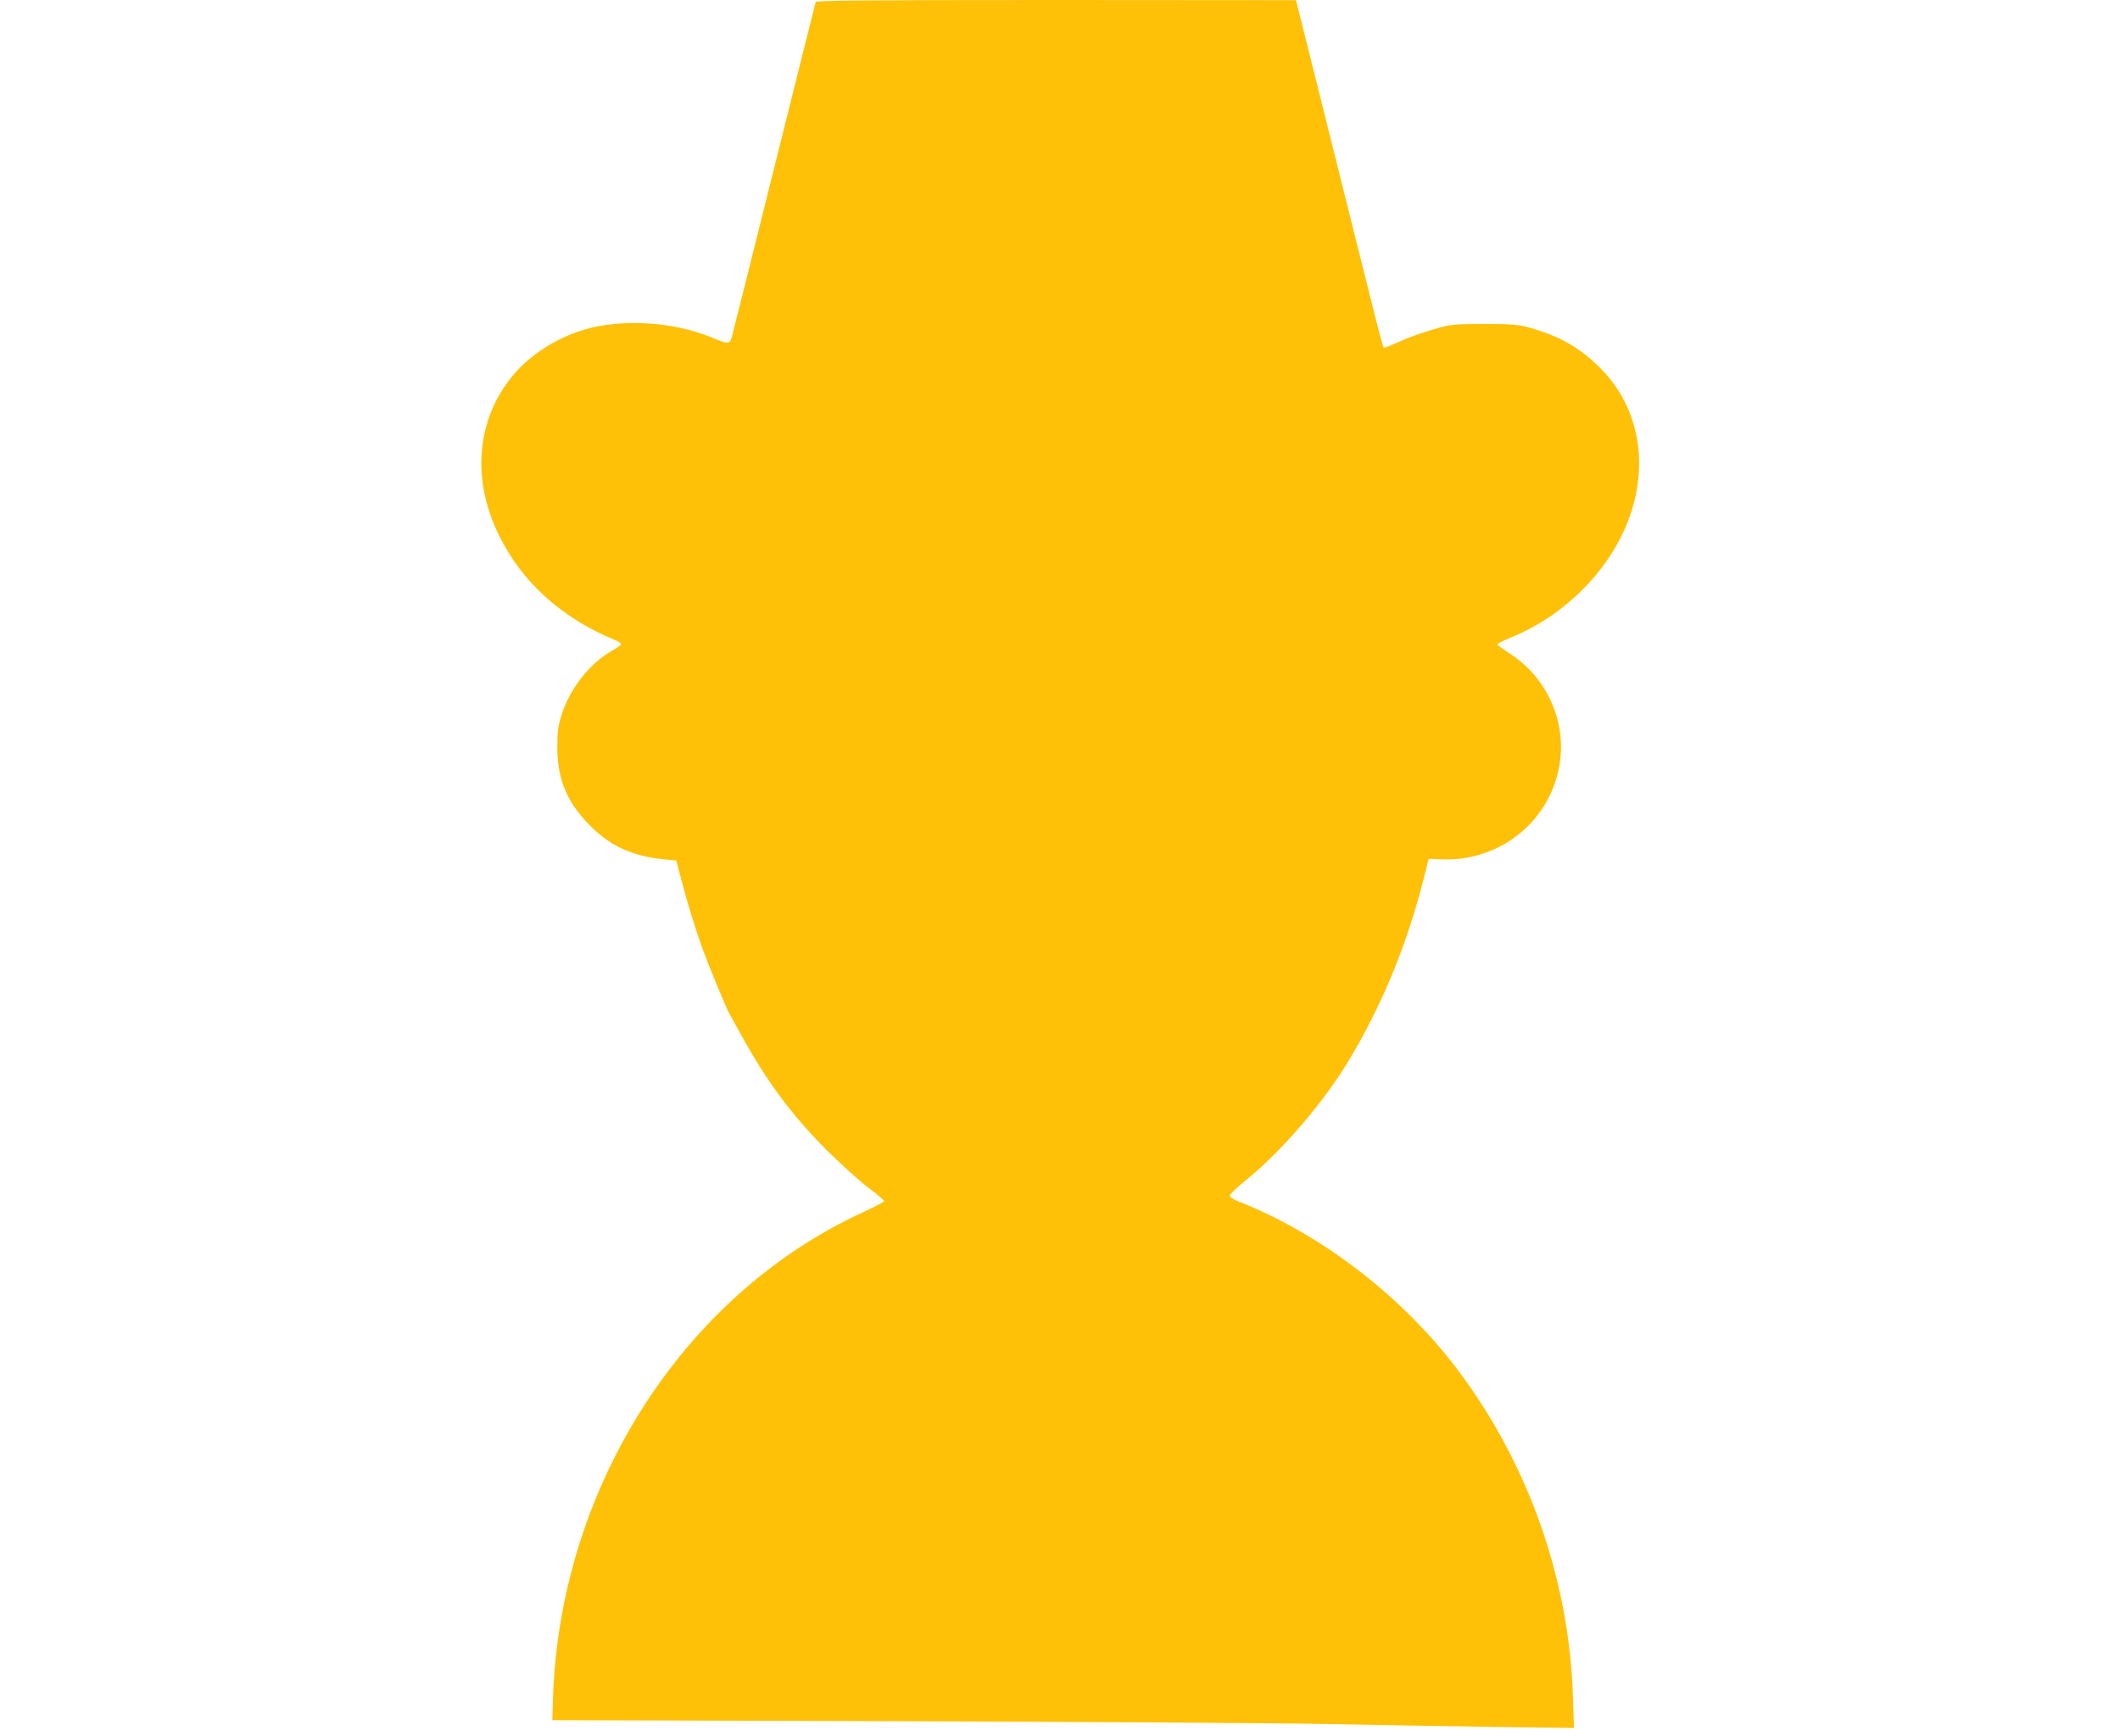
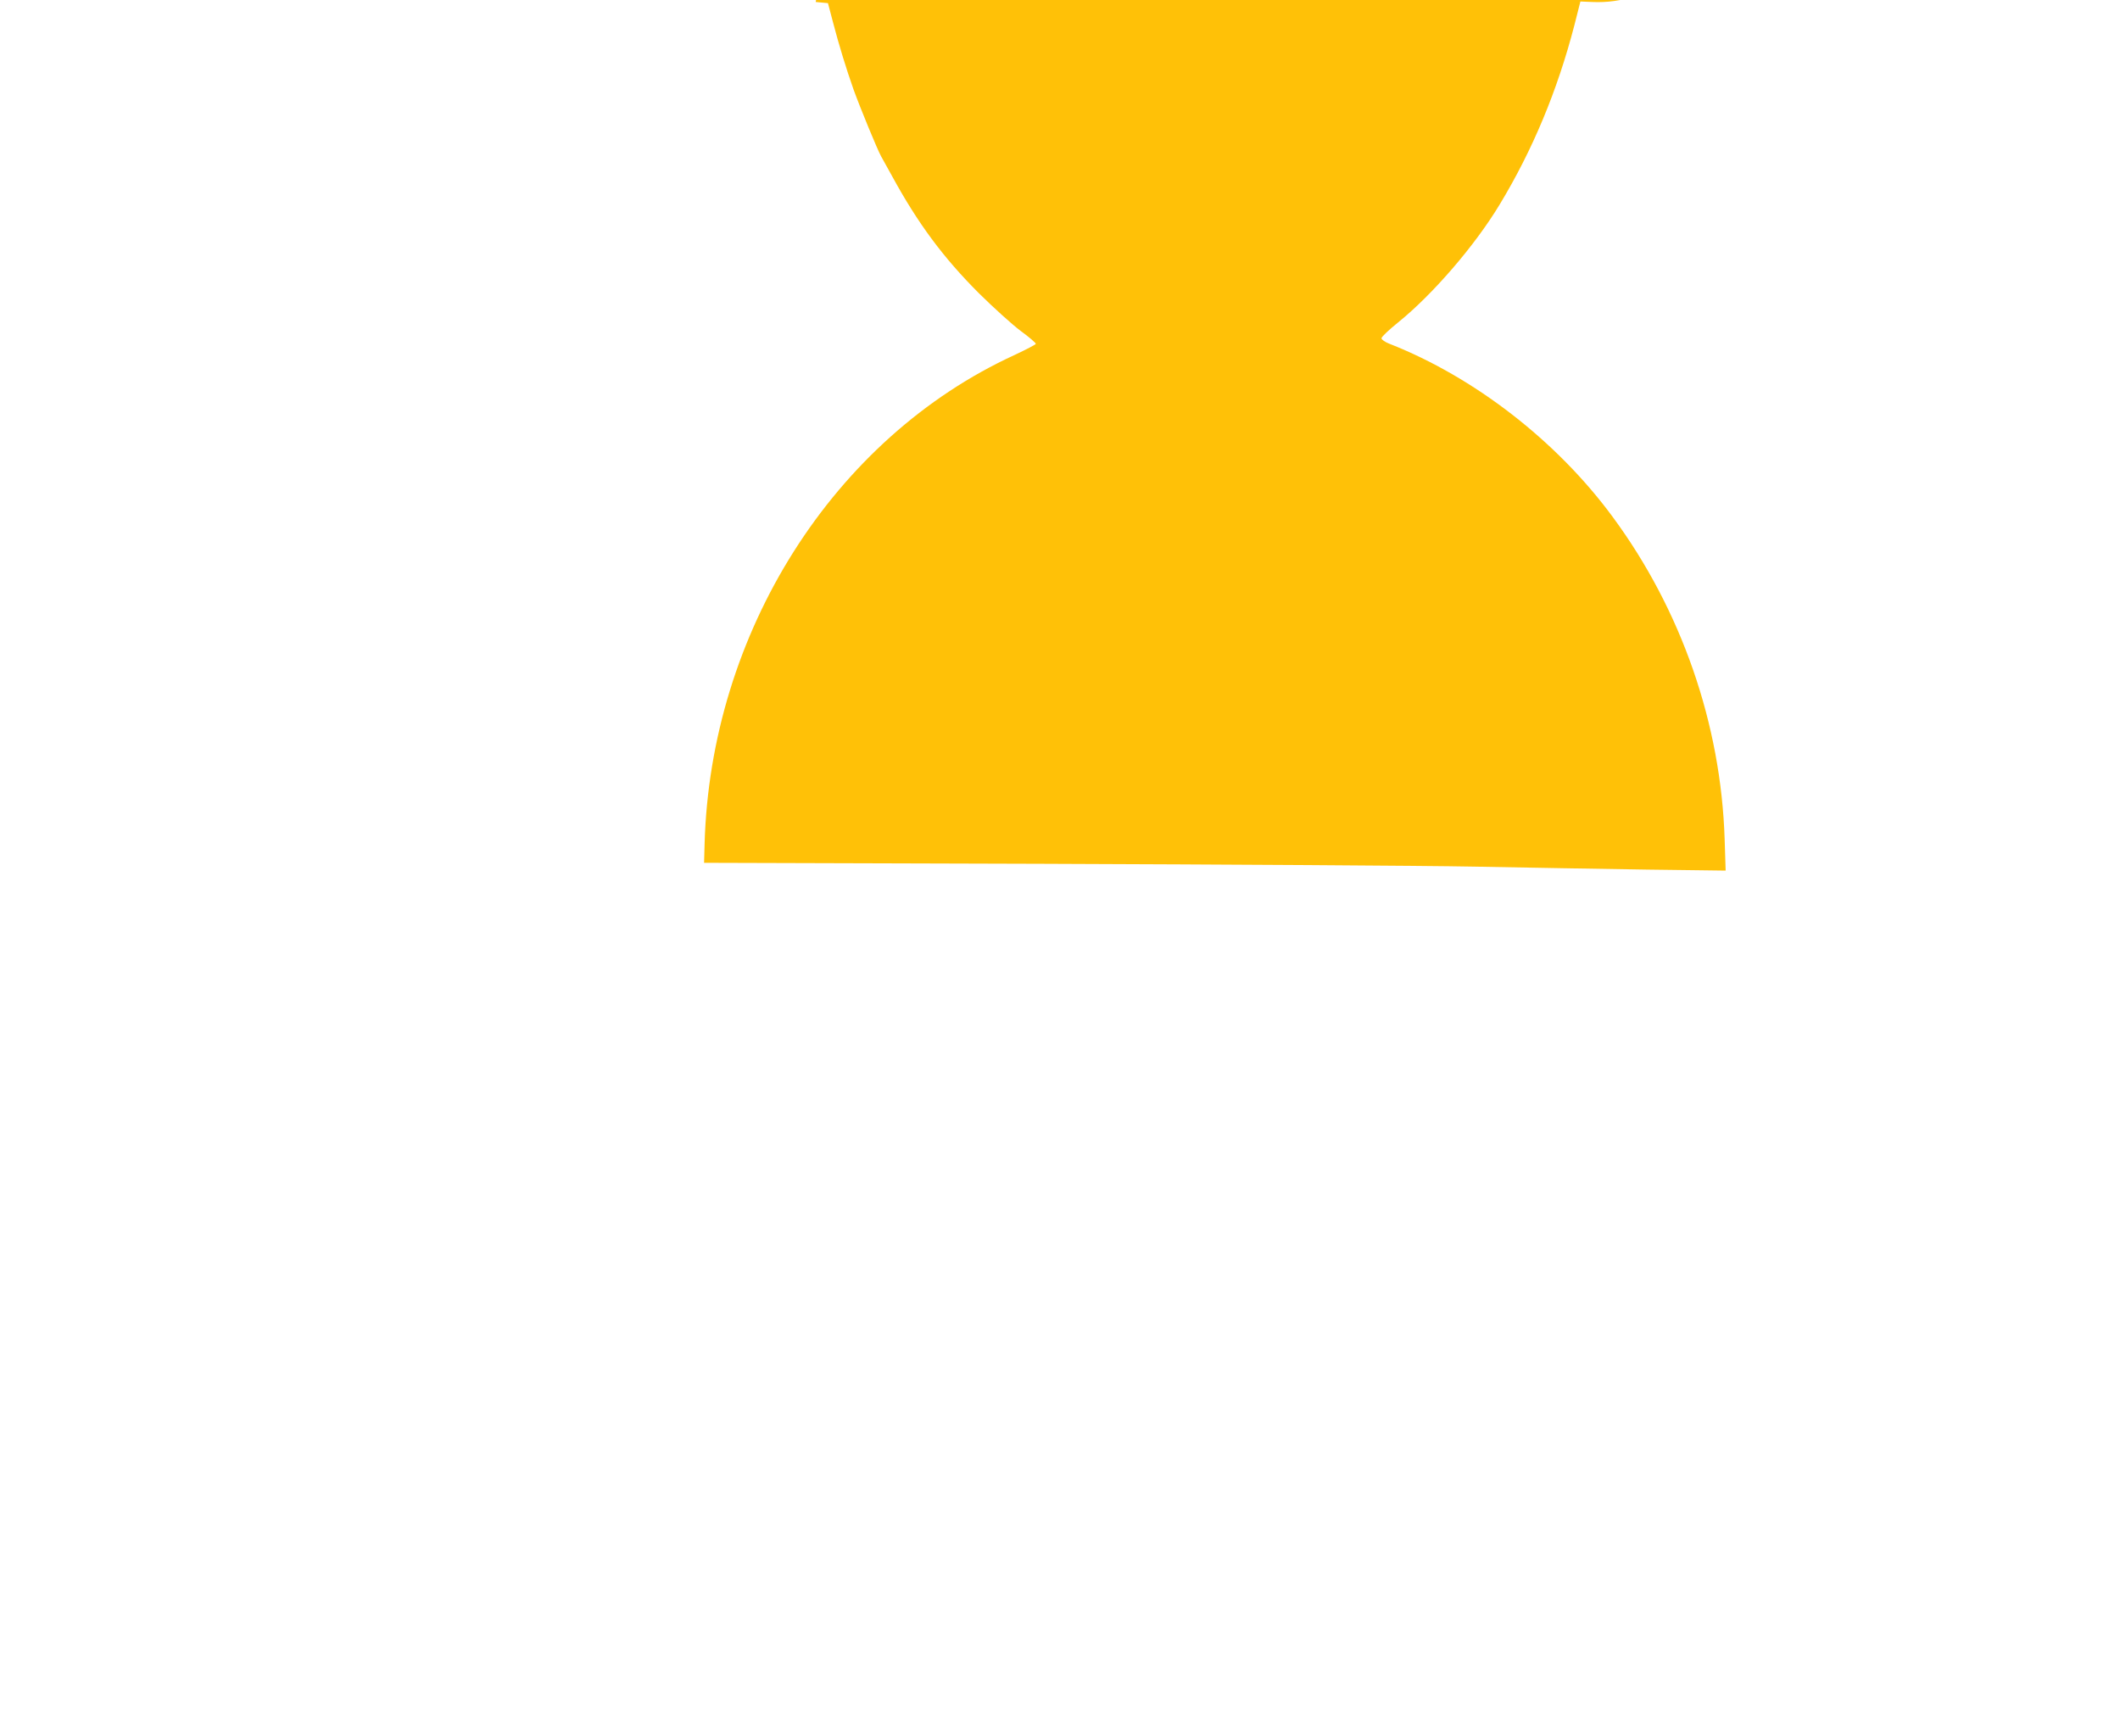
<svg xmlns="http://www.w3.org/2000/svg" version="1.0" width="1280pt" height="1048pt" viewBox="0 0 1280 1048" preserveAspectRatio="xMidYMid meet">
  <g transform="translate(0,1048) scale(0.1,-0.1)" fill="#ffc107" stroke="none">
-     <path d="M4925 10468 c-2 -7 -115 -456 -250 -998 -135 -542 -250 -1002 -256 -1022 -12 -47 -22 -47 -118 -7 -233 98 -551 117 -780 47 -163 -50 -320 -150 -421 -271 -221 -262 -255 -622 -91 -961 138 -287 380 -507 704 -640 20 -8 37 -19 37 -25 0 -5 -24 -23 -54 -39 -133 -75 -251 -224 -302 -378 -25 -77 -29 -104 -29 -204 0 -196 58 -334 199 -476 122 -123 256 -183 445 -202 l74 -7 29 -110 c36 -139 80 -282 125 -410 40 -111 145 -366 167 -405 8 -14 37 -67 66 -119 156 -286 309 -492 524 -707 89 -88 203 -191 254 -229 51 -37 91 -72 90 -77 -2 -5 -60 -35 -128 -67 -1094 -502 -1838 -1677 -1872 -2956 l-3 -110 2040 -6 c1122 -4 2297 -11 2610 -17 314 -6 783 -14 1044 -18 l474 -6 -6 188 c-22 697 -261 1386 -678 1950 -337 457 -835 842 -1347 1043 -26 10 -47 25 -47 33 0 8 45 51 101 96 207 167 463 463 613 712 199 329 348 687 450 1079 l37 146 71 -3 c367 -17 678 241 723 599 31 250 -87 502 -301 641 -43 28 -79 54 -79 58 0 4 40 24 89 44 170 71 315 171 447 308 391 408 429 968 89 1313 -123 124 -247 196 -431 247 -68 19 -105 22 -269 22 -165 0 -201 -2 -270 -21 -109 -30 -187 -58 -267 -95 -38 -17 -71 -29 -73 -26 -8 7 -12 25 -285 1117 l-245 980 -1448 1 c-1149 0 -1449 -3 -1452 -12z" />
+     <path d="M4925 10468 l74 -7 29 -110 c36 -139 80 -282 125 -410 40 -111 145 -366 167 -405 8 -14 37 -67 66 -119 156 -286 309 -492 524 -707 89 -88 203 -191 254 -229 51 -37 91 -72 90 -77 -2 -5 -60 -35 -128 -67 -1094 -502 -1838 -1677 -1872 -2956 l-3 -110 2040 -6 c1122 -4 2297 -11 2610 -17 314 -6 783 -14 1044 -18 l474 -6 -6 188 c-22 697 -261 1386 -678 1950 -337 457 -835 842 -1347 1043 -26 10 -47 25 -47 33 0 8 45 51 101 96 207 167 463 463 613 712 199 329 348 687 450 1079 l37 146 71 -3 c367 -17 678 241 723 599 31 250 -87 502 -301 641 -43 28 -79 54 -79 58 0 4 40 24 89 44 170 71 315 171 447 308 391 408 429 968 89 1313 -123 124 -247 196 -431 247 -68 19 -105 22 -269 22 -165 0 -201 -2 -270 -21 -109 -30 -187 -58 -267 -95 -38 -17 -71 -29 -73 -26 -8 7 -12 25 -285 1117 l-245 980 -1448 1 c-1149 0 -1449 -3 -1452 -12z" />
  </g>
</svg>